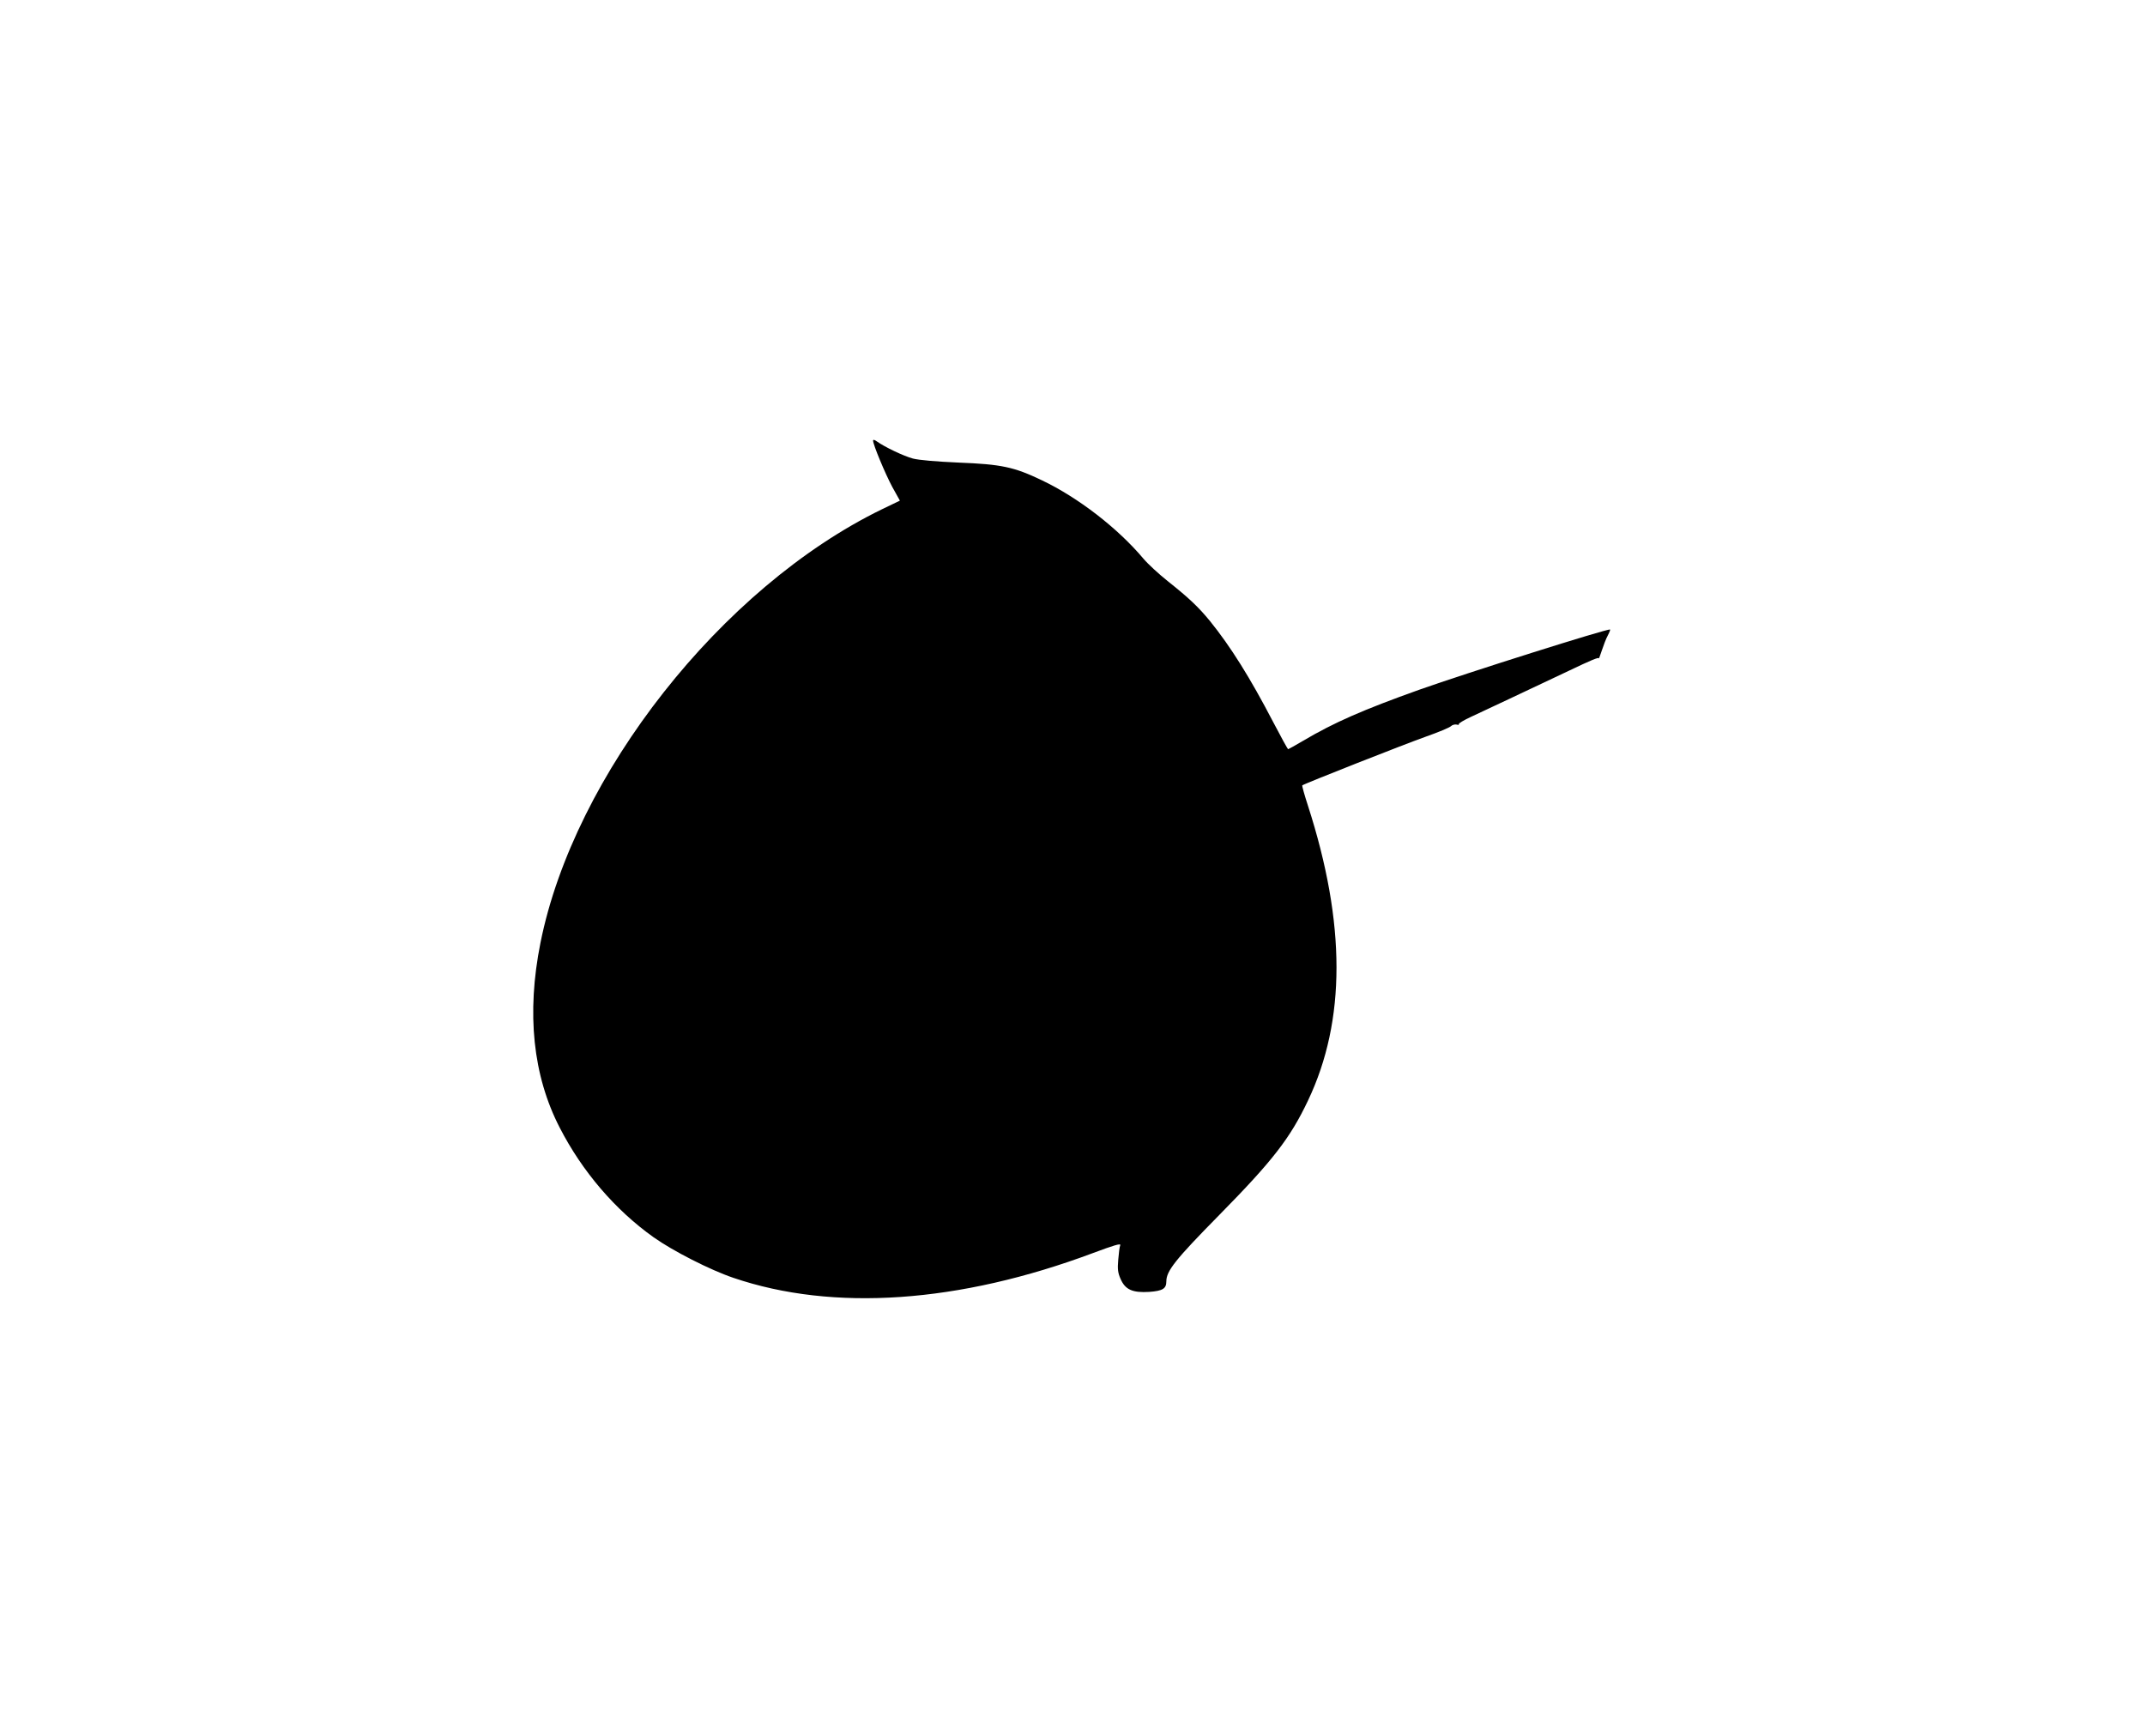
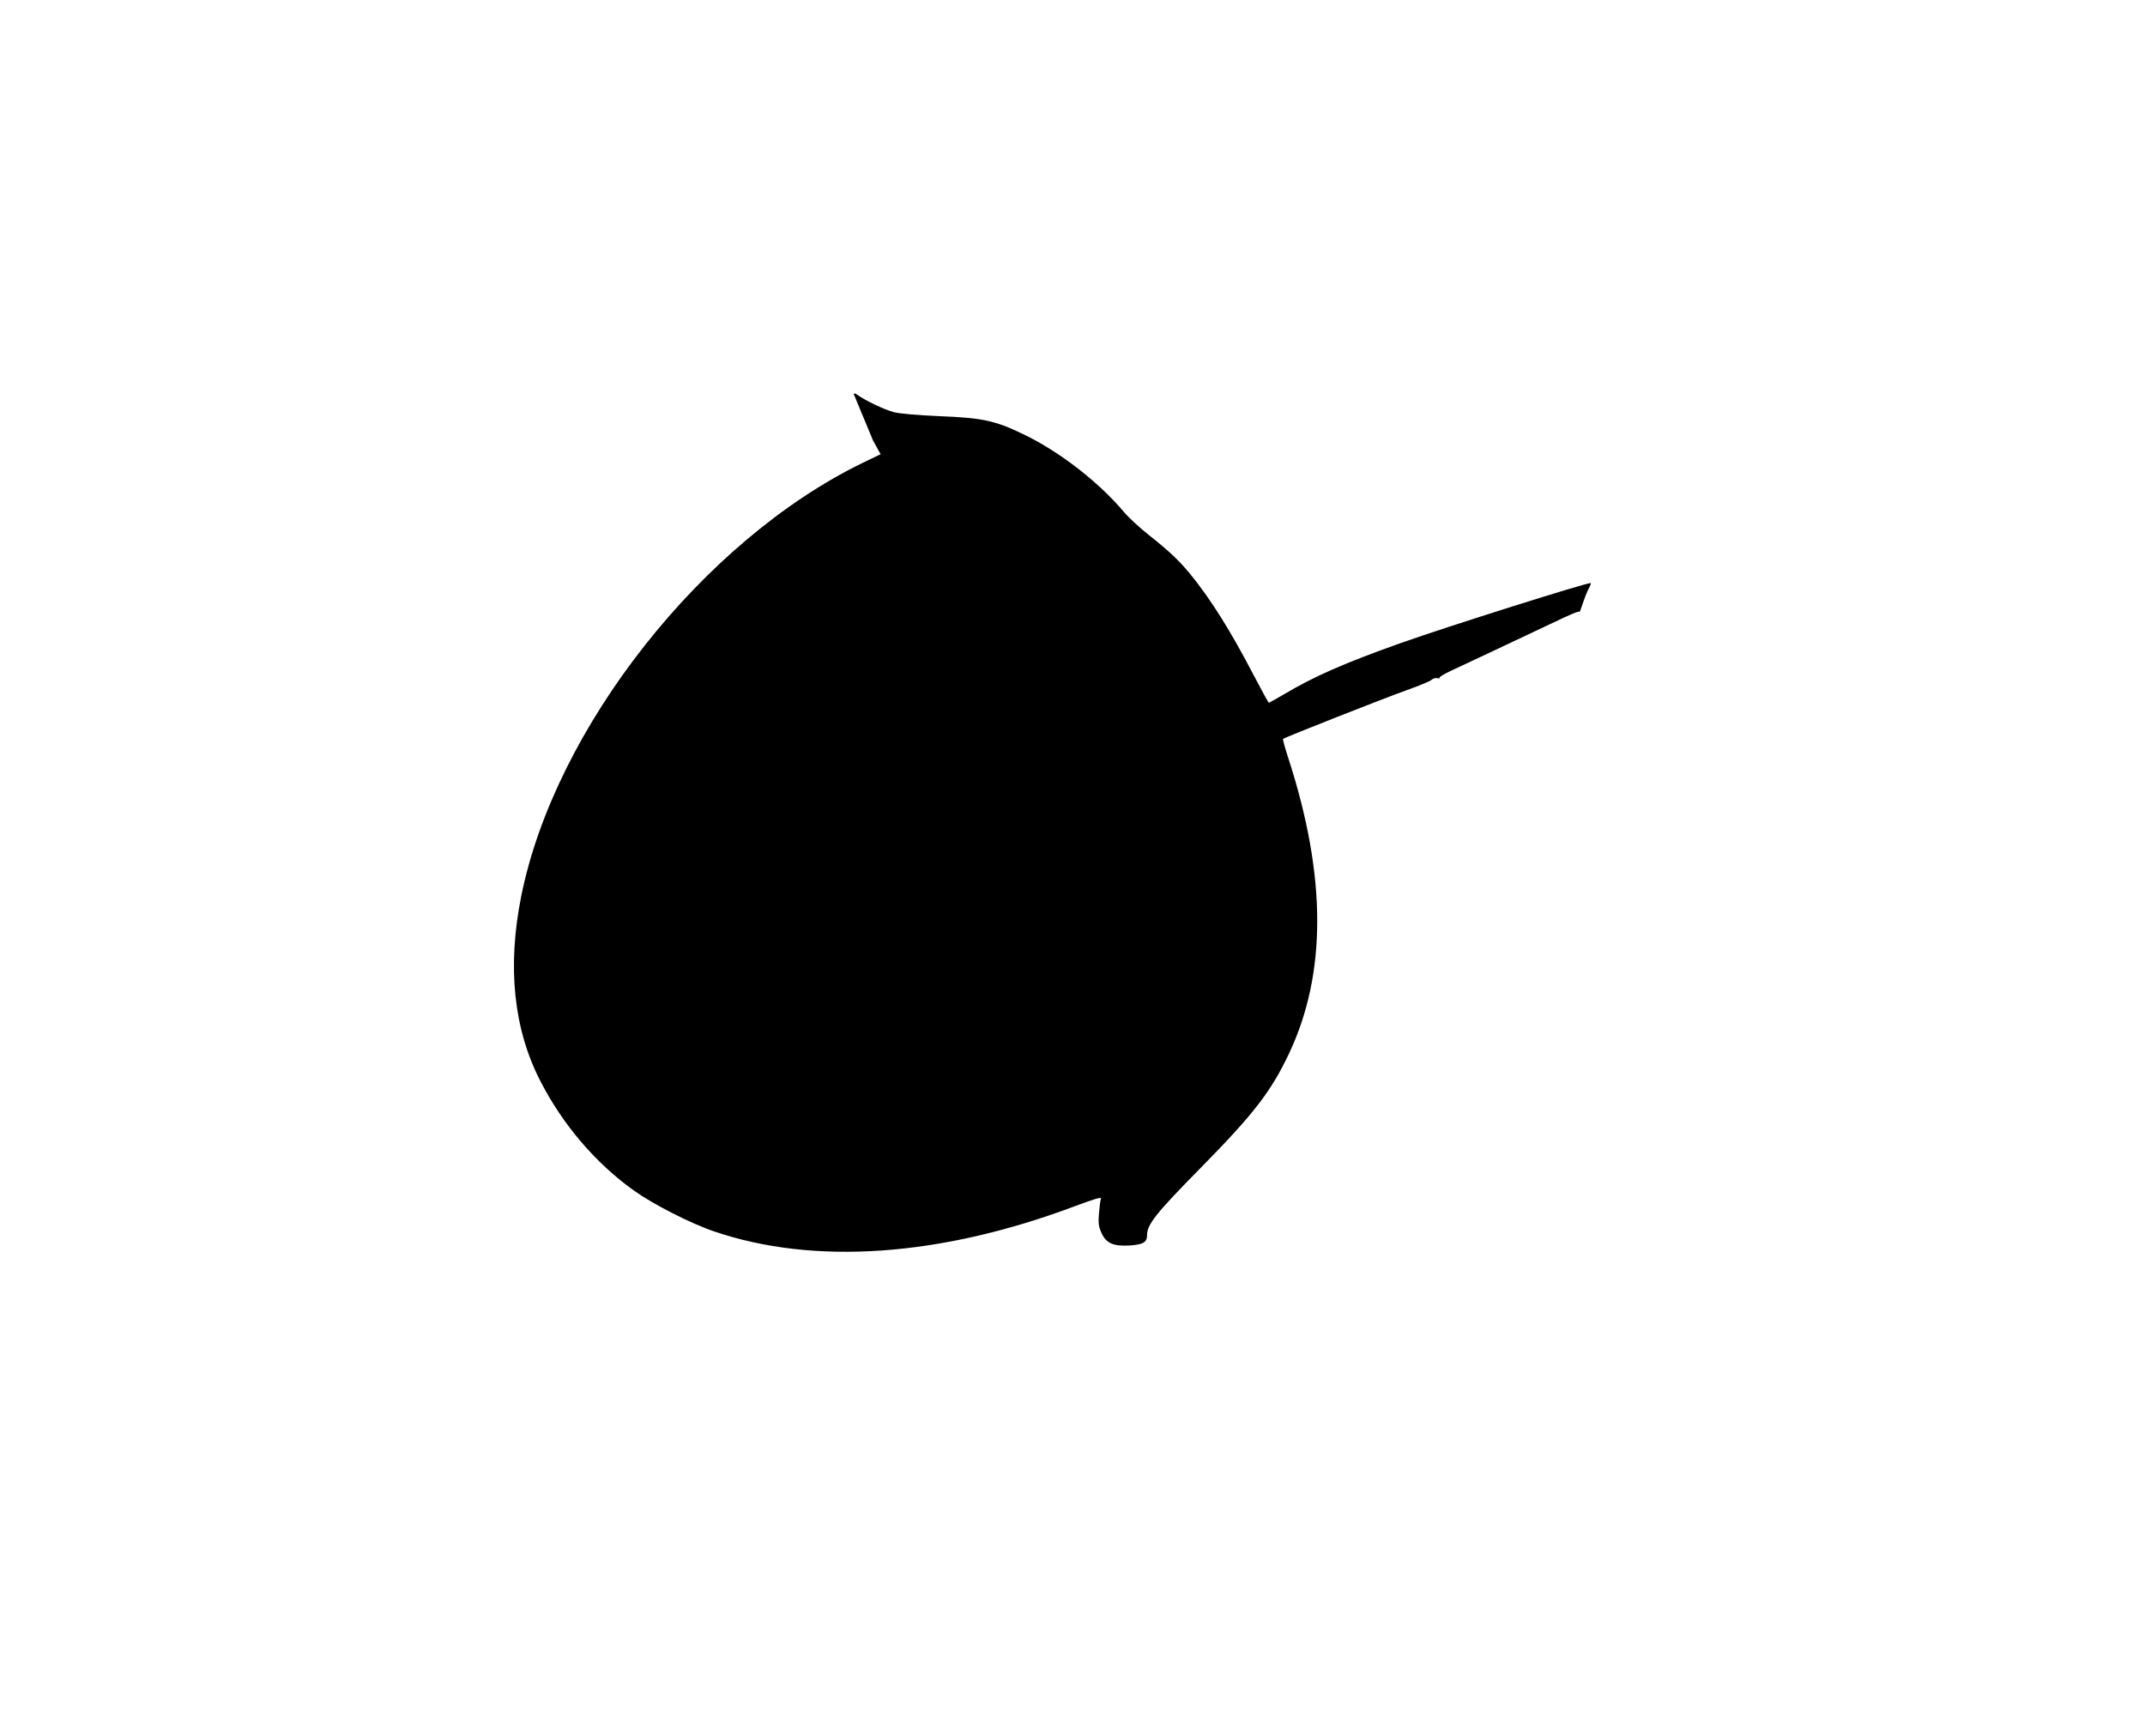
<svg xmlns="http://www.w3.org/2000/svg" version="1.0" width="1280pt" height="1036pt" viewBox="0 0 1280 1036" preserveAspectRatio="xMidYMid meet">
  <g transform="translate(0,1036) scale(0.1,-0.1)" fill="#000000" stroke="none">
-     <path d="M5210 7731 c0 -24 73 -199 115 -277 l45 -81 -108 -52 c-955 -465 -1837 -1584 -2037 -2587 -84 -420 -45 -792 115 -1102 134 -261 331 -491 560 -654 114 -81 337 -195 476 -242 596 -203 1348 -151 2147 148 123 46 166 59 162 47 -4 -9 -9 -48 -12 -87 -5 -57 -2 -79 14 -115 28 -64 71 -83 171 -77 80 6 102 19 102 63 0 62 54 130 315 395 320 325 424 459 531 685 226 476 226 1055 -1 1758 -21 64 -36 119 -34 121 9 9 611 246 738 291 74 26 141 54 149 62 8 8 23 12 34 10 10 -3 16 -2 13 2 -2 5 30 24 73 44 70 32 334 157 582 274 138 66 180 83 181 75 0 -4 8 18 18 48 10 30 25 70 35 88 10 19 16 35 14 36 -10 8 -856 -259 -1138 -359 -336 -120 -510 -196 -694 -305 -46 -27 -87 -50 -89 -50 -3 0 -43 73 -90 163 -138 265 -254 450 -377 602 -69 84 -124 136 -252 238 -53 42 -118 102 -145 134 -153 182 -390 365 -607 468 -165 79 -240 95 -496 105 -135 6 -237 15 -272 24 -56 15 -169 69 -215 102 -15 11 -23 12 -23 5z" />
+     <path d="M5210 7731 l45 -81 -108 -52 c-955 -465 -1837 -1584 -2037 -2587 -84 -420 -45 -792 115 -1102 134 -261 331 -491 560 -654 114 -81 337 -195 476 -242 596 -203 1348 -151 2147 148 123 46 166 59 162 47 -4 -9 -9 -48 -12 -87 -5 -57 -2 -79 14 -115 28 -64 71 -83 171 -77 80 6 102 19 102 63 0 62 54 130 315 395 320 325 424 459 531 685 226 476 226 1055 -1 1758 -21 64 -36 119 -34 121 9 9 611 246 738 291 74 26 141 54 149 62 8 8 23 12 34 10 10 -3 16 -2 13 2 -2 5 30 24 73 44 70 32 334 157 582 274 138 66 180 83 181 75 0 -4 8 18 18 48 10 30 25 70 35 88 10 19 16 35 14 36 -10 8 -856 -259 -1138 -359 -336 -120 -510 -196 -694 -305 -46 -27 -87 -50 -89 -50 -3 0 -43 73 -90 163 -138 265 -254 450 -377 602 -69 84 -124 136 -252 238 -53 42 -118 102 -145 134 -153 182 -390 365 -607 468 -165 79 -240 95 -496 105 -135 6 -237 15 -272 24 -56 15 -169 69 -215 102 -15 11 -23 12 -23 5z" />
  </g>
</svg>